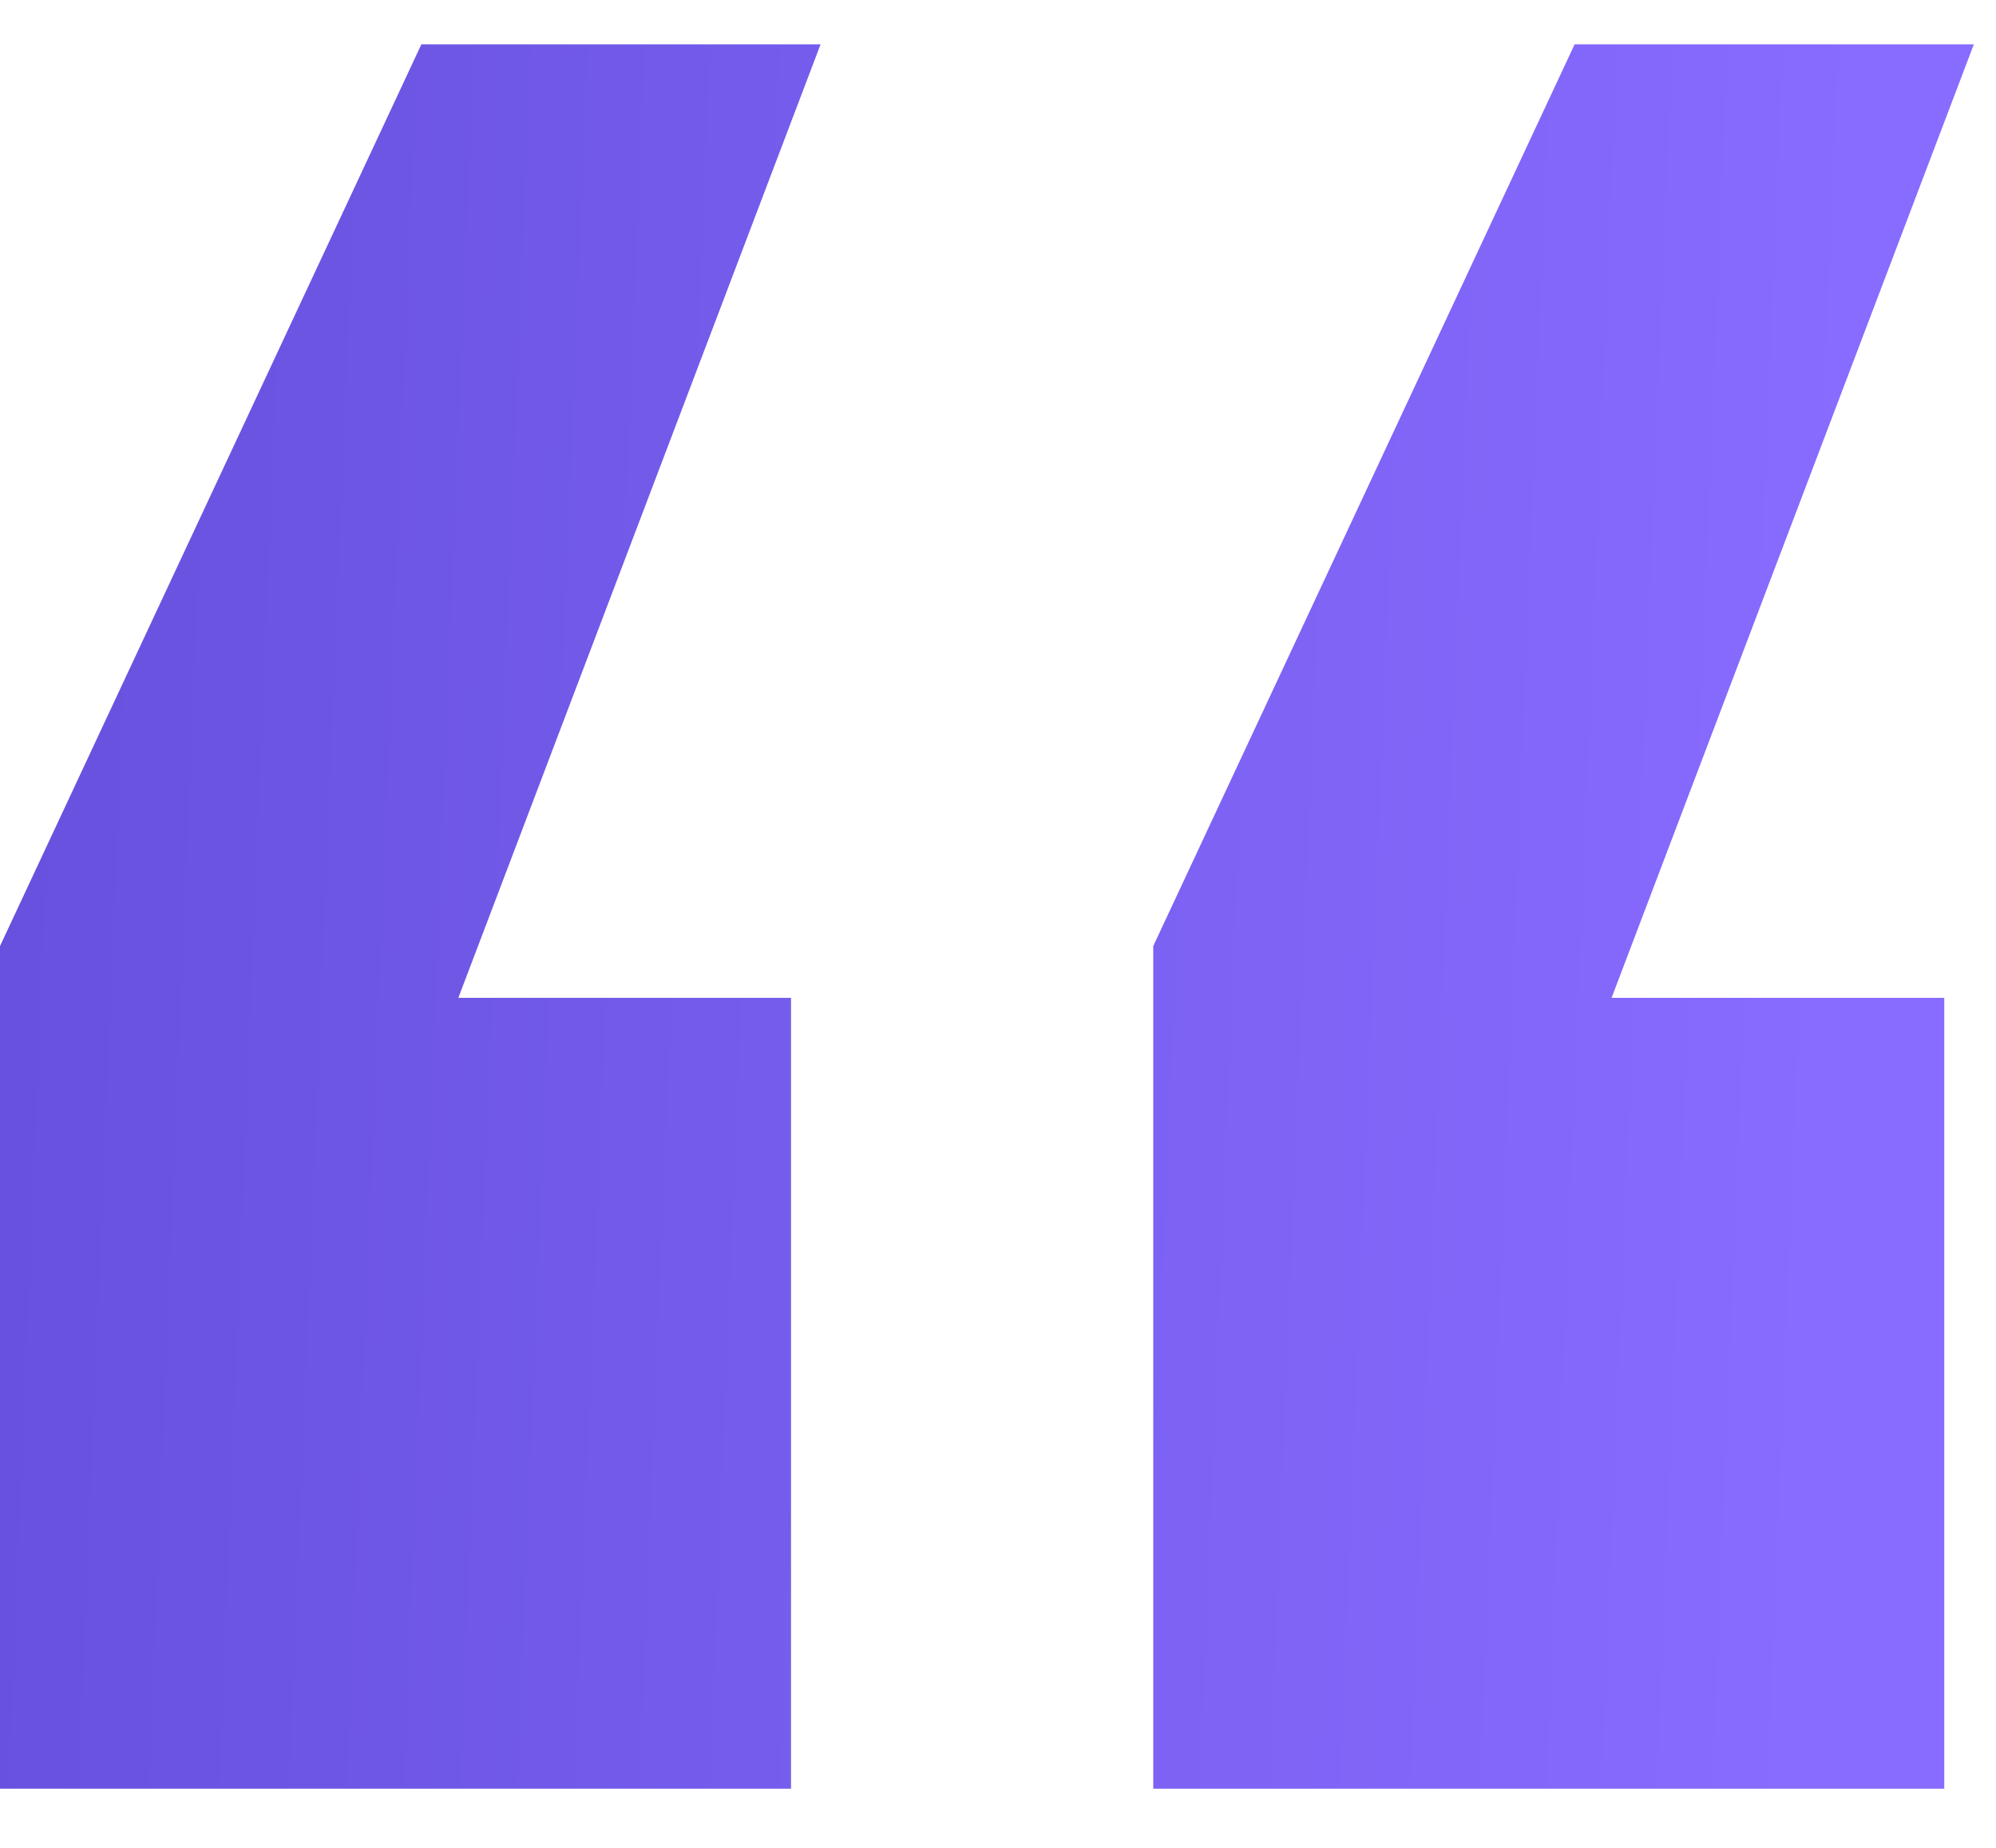
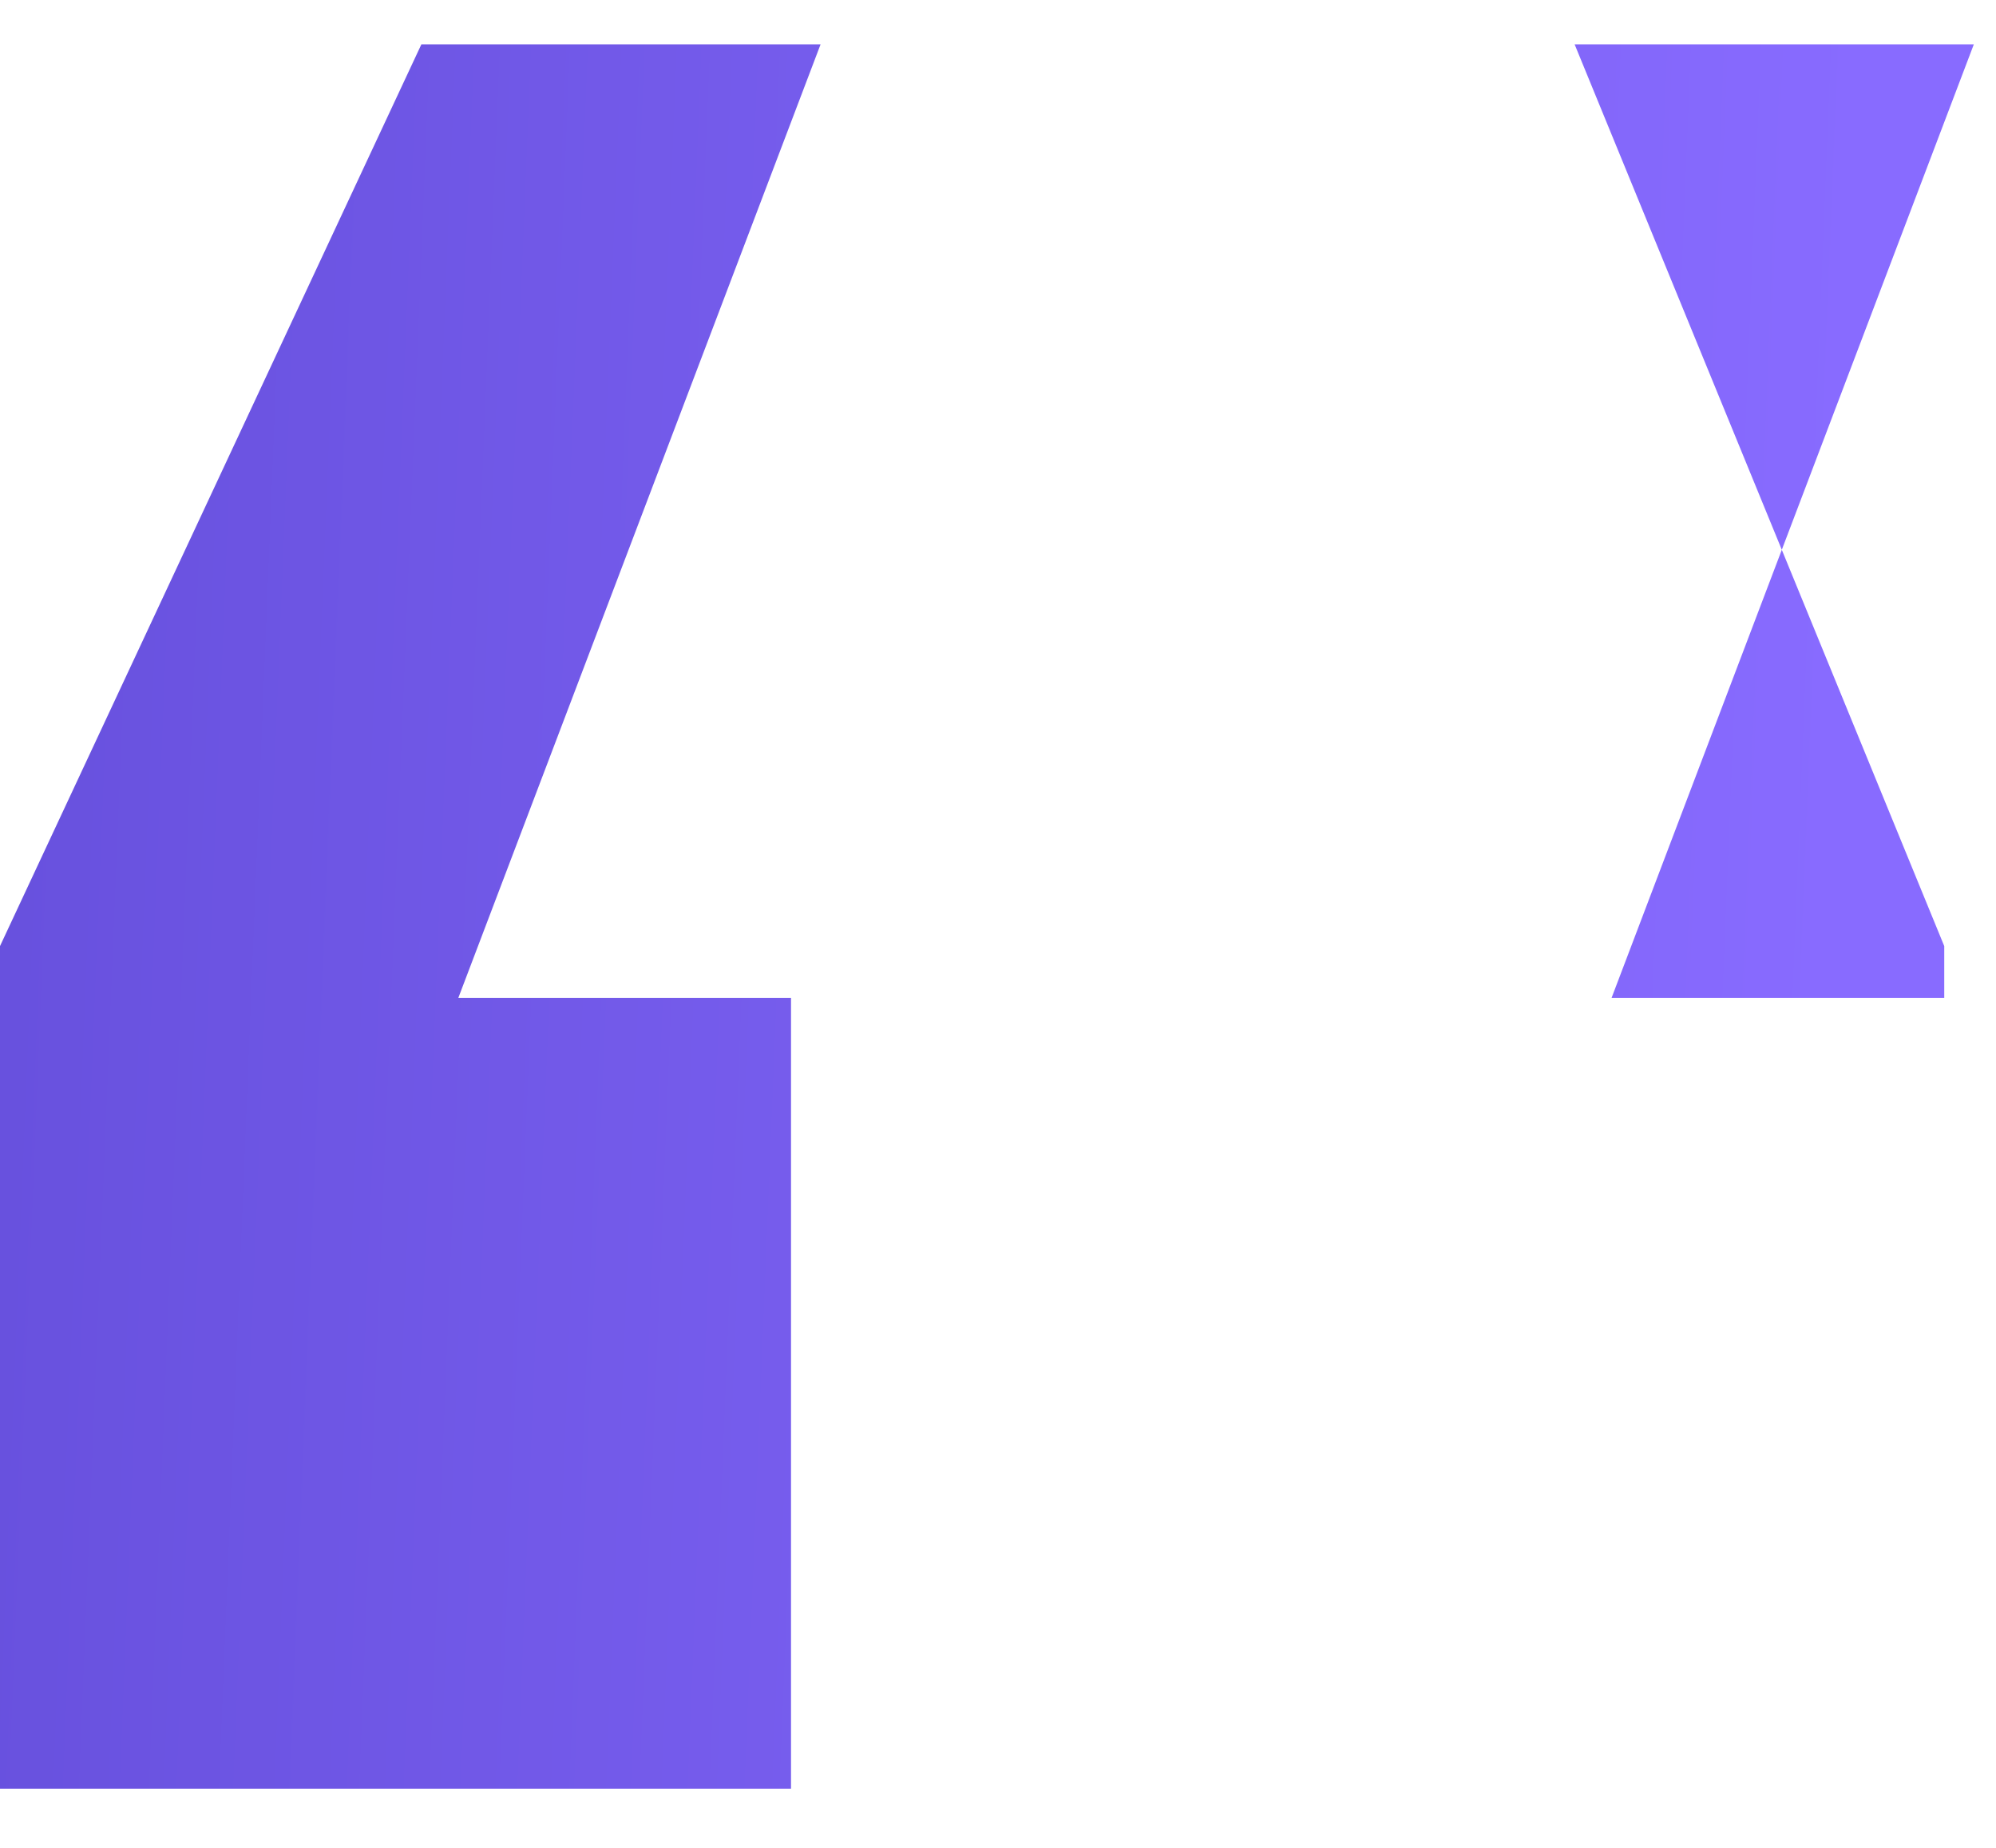
<svg xmlns="http://www.w3.org/2000/svg" width="27" height="25" viewBox="0 0 27 25" fill="none">
-   <path d="M26.3 13.5V24.2H15.6V12.8L21.3 0.6H26.7L21.8 13.5H26.3ZM10.7 13.5V24.2H2.38419e-07V12.8L5.7 0.6H11.1L6.2 13.5H10.7Z" fill="url(#paint0_linear_135_10547)" />
+   <path d="M26.3 13.5V24.2V12.8L21.3 0.6H26.7L21.8 13.5H26.3ZM10.7 13.5V24.2H2.38419e-07V12.8L5.7 0.6H11.1L6.2 13.5H10.7Z" fill="url(#paint0_linear_135_10547)" />
  <defs>
    <linearGradient id="paint0_linear_135_10547" x1="-1.87" y1="-32.042" x2="26.524" y2="-30.89" gradientUnits="userSpaceOnUse">
      <stop stop-color="#634DD9" />
      <stop offset="1" stop-color="#886BFF" />
    </linearGradient>
  </defs>
</svg>